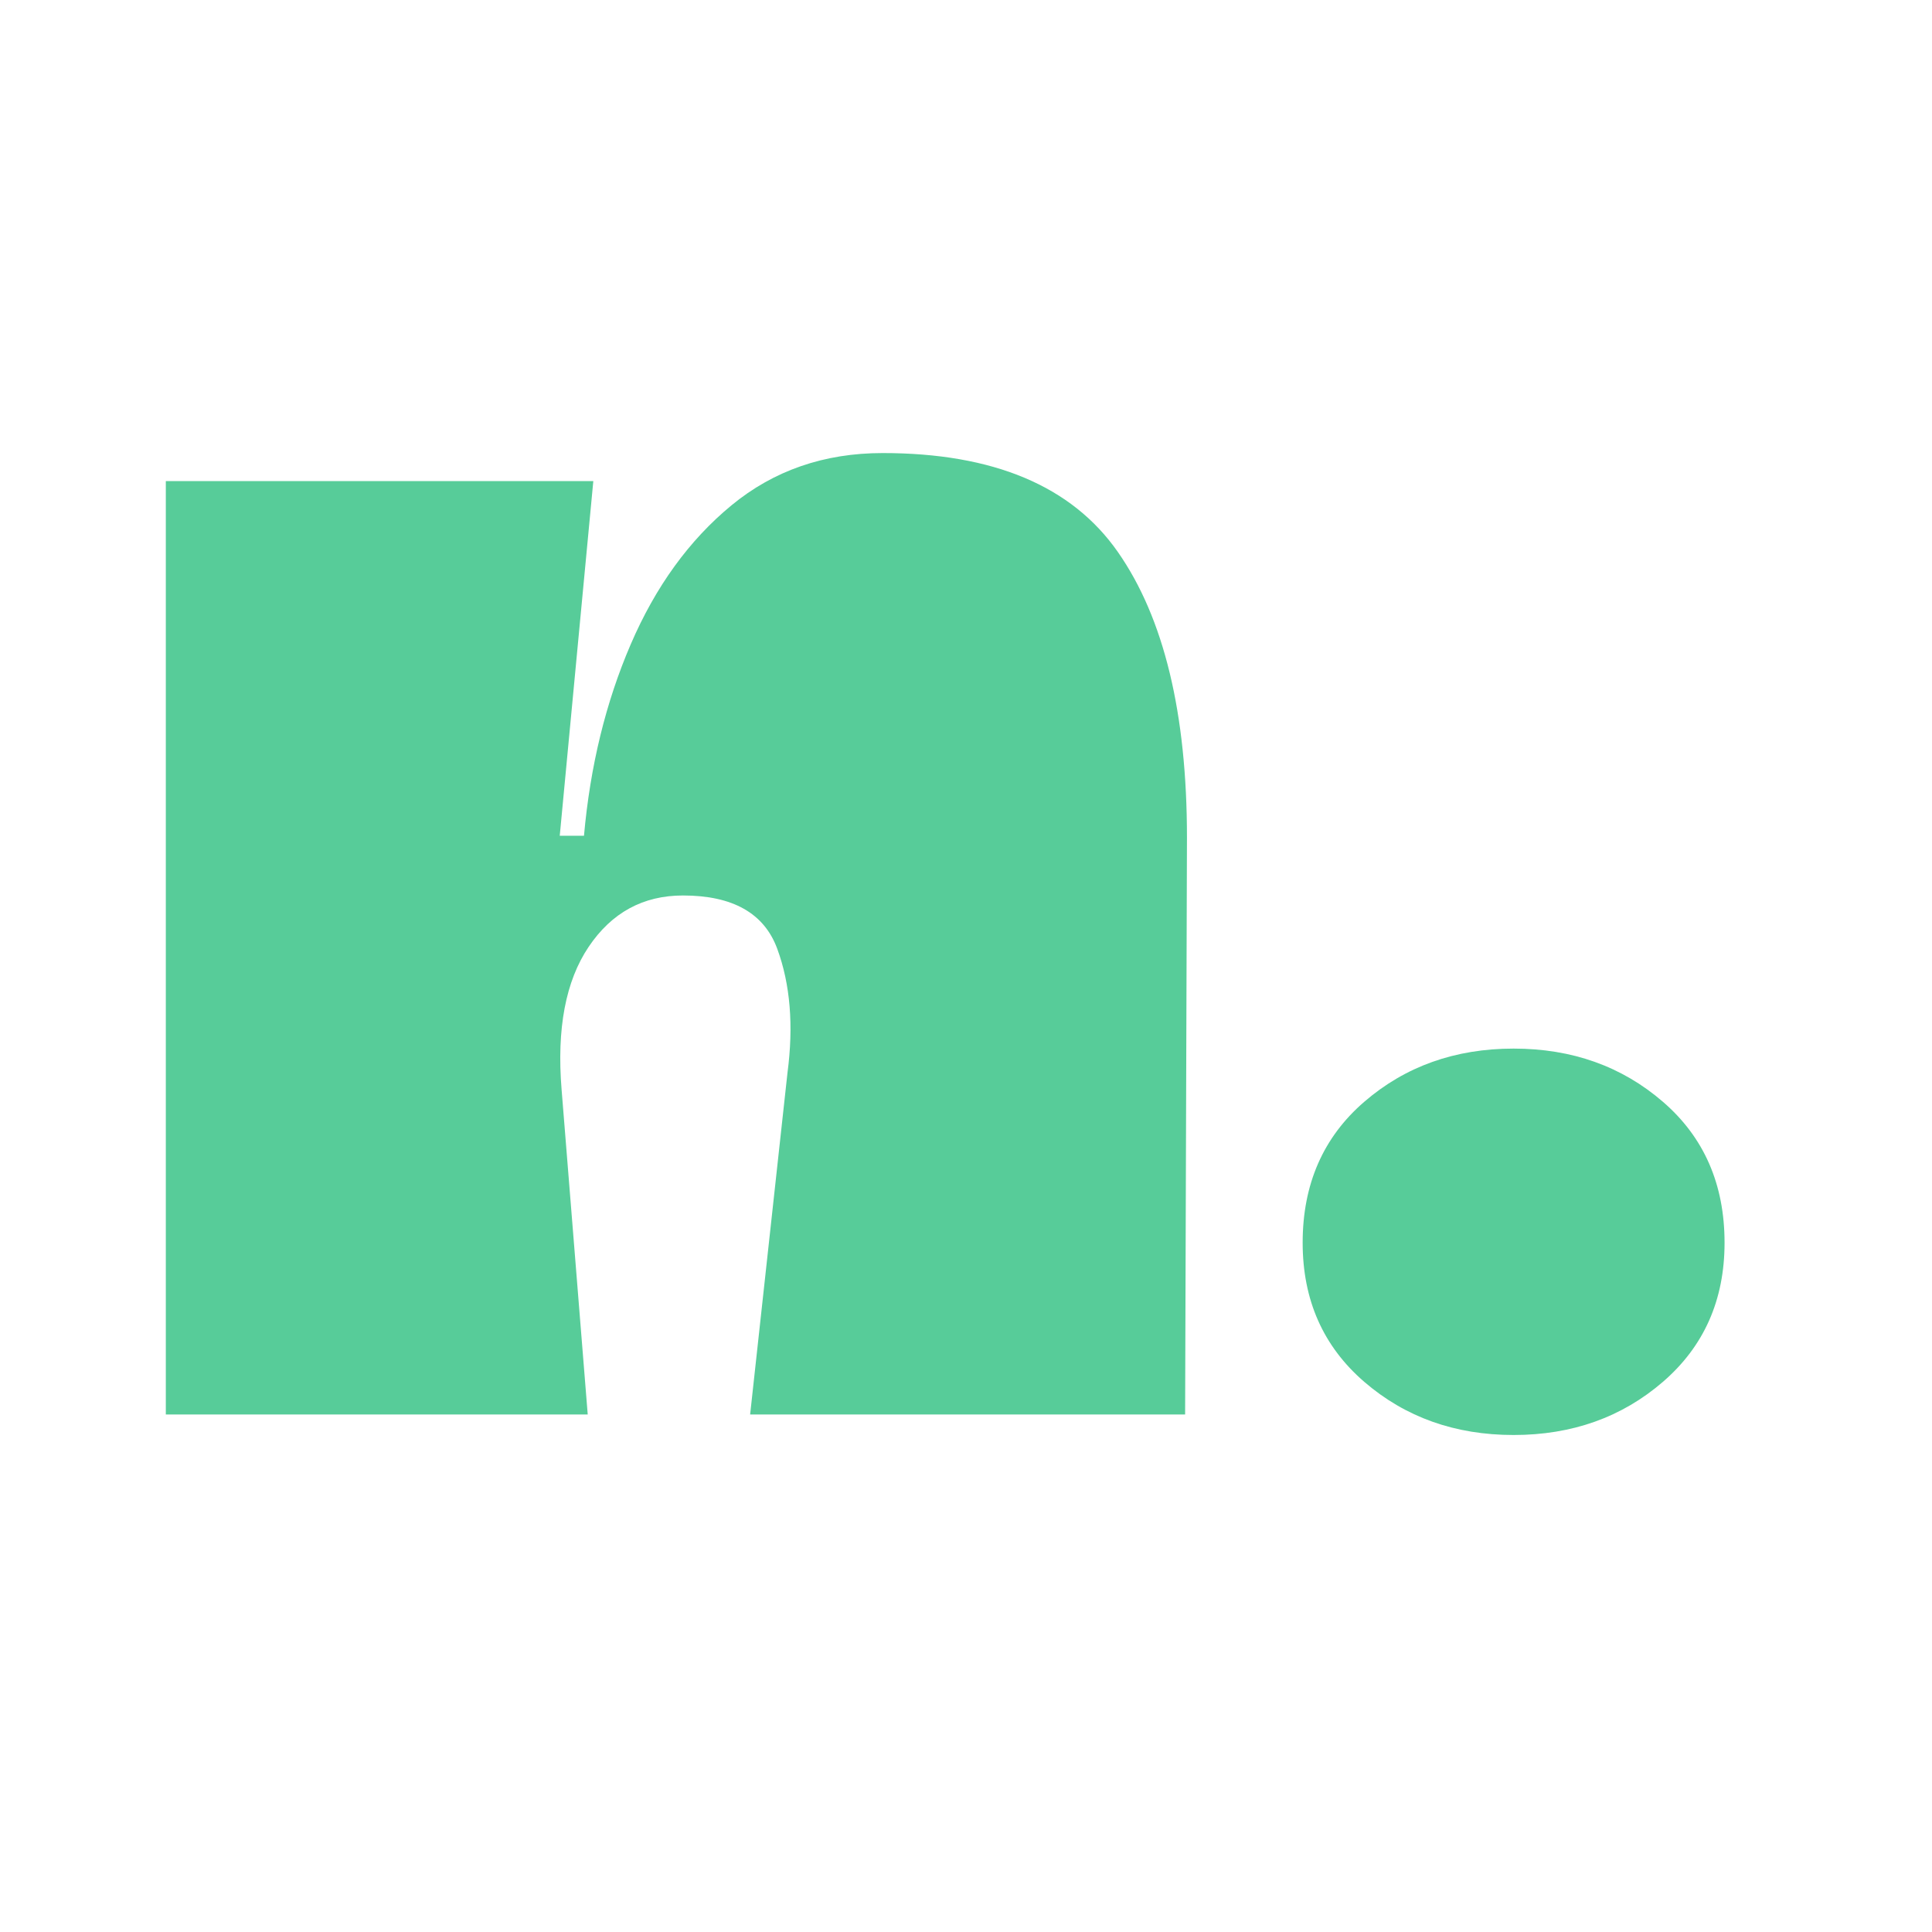
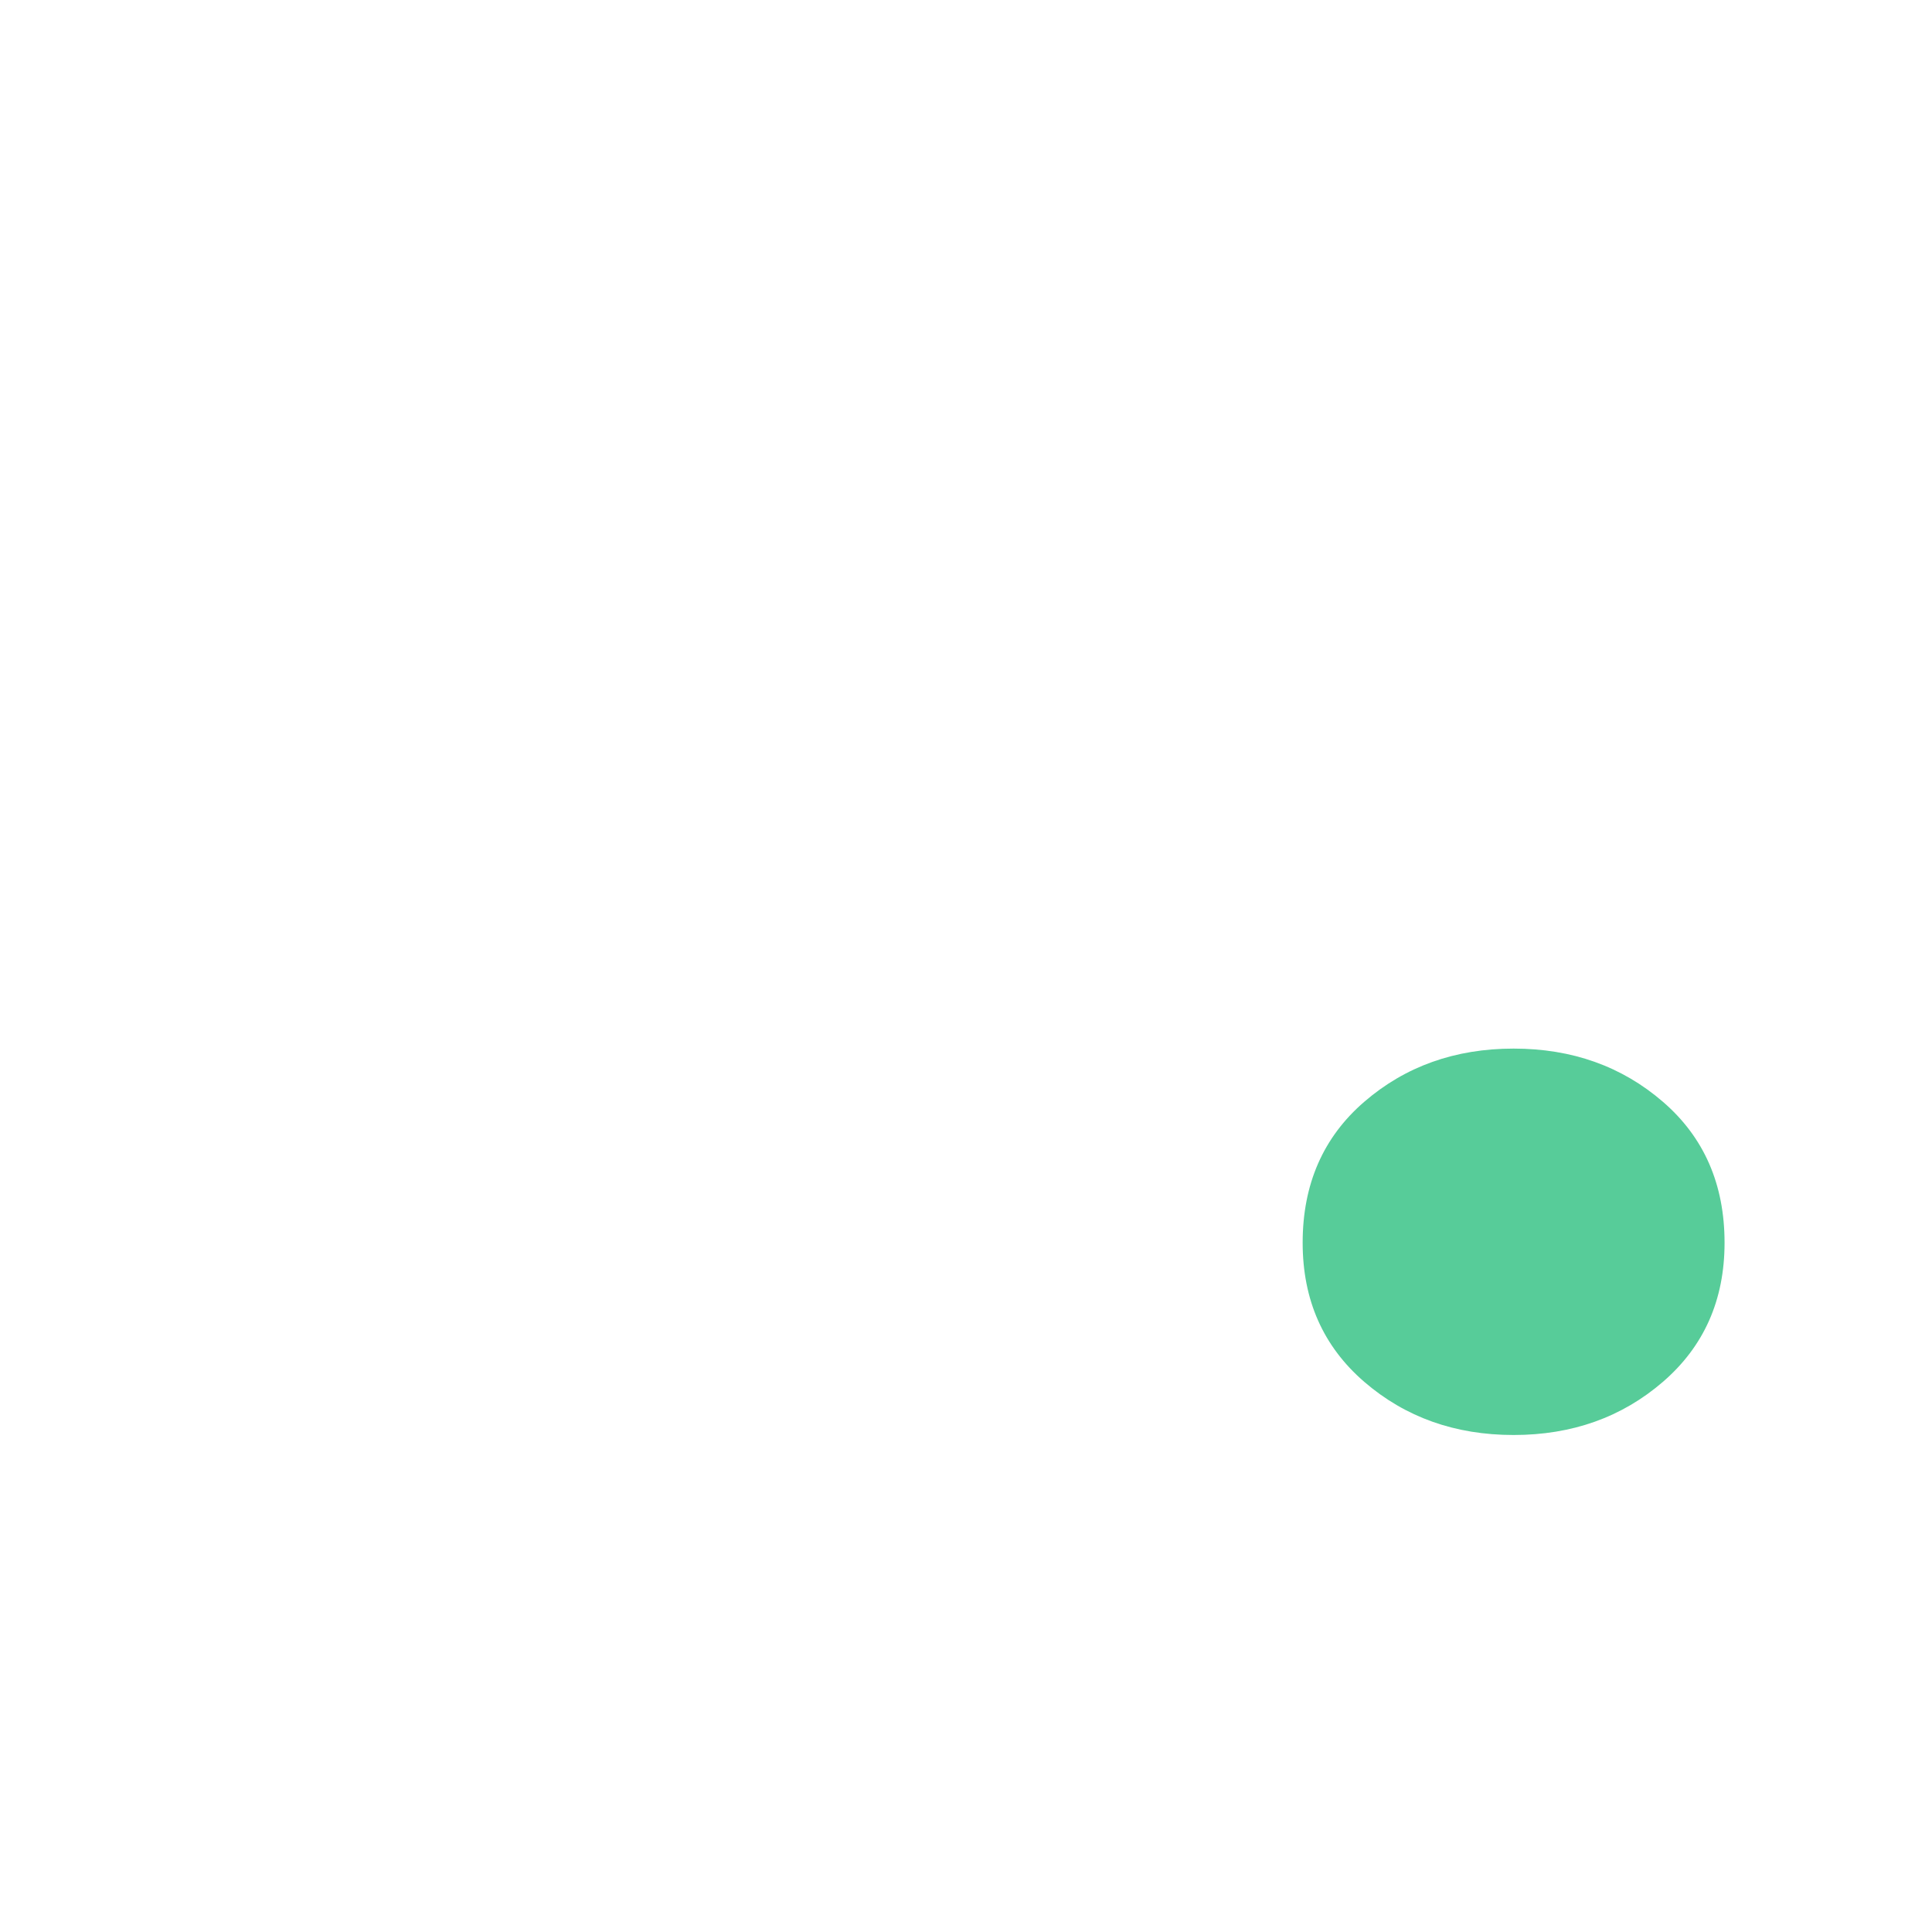
<svg xmlns="http://www.w3.org/2000/svg" width="1000" zoomAndPan="magnify" viewBox="0 0 750 750" height="1000" preserveAspectRatio="xMidYMid meet" version="1.2">
  <defs />
  <g id="4eb7fd8b49">
    <g style="fill:#57cc99;fill-opacity:1;">
      <g transform="translate(48.434, 549.095)">
-         <path style="stroke:none" d="M 169.578 -126.094 L 179.719 0 L 15.938 0 L 15.938 -362.344 L 181.891 -362.344 L 168.859 -224.656 L 178.266 -224.656 C 180.68 -251.707 186.723 -276.461 196.391 -298.922 C 206.055 -321.391 219.098 -339.391 235.516 -352.922 C 251.941 -366.453 271.508 -373.219 294.219 -373.219 C 337.219 -373.219 367.656 -360.41 385.531 -334.797 C 403.406 -309.191 412.344 -272.234 412.344 -223.922 L 411.625 0 L 242.766 0 L 257.266 -132.625 C 259.68 -150.977 258.352 -167.039 253.281 -180.812 C 248.207 -194.582 236.008 -201.469 216.688 -201.469 C 201.219 -201.469 189.016 -194.82 180.078 -181.531 C 171.141 -168.25 167.641 -149.77 169.578 -126.094 Z M 169.578 -126.094 " />
-       </g>
+         </g>
    </g>
    <g style="fill:#57cc99;fill-opacity:1;">
      <g transform="translate(473.799, 549.095)">
        <path style="stroke:none" d="M 113.781 7.969 C 91.07 7.969 71.742 1.086 55.797 -12.672 C 39.859 -26.441 31.891 -44.441 31.891 -66.672 C 31.891 -89.379 39.859 -107.613 55.797 -121.375 C 71.742 -135.145 91.07 -142.031 113.781 -142.031 C 136.488 -142.031 155.812 -135.145 171.75 -121.375 C 187.695 -107.613 195.672 -89.379 195.672 -66.672 C 195.672 -44.441 187.695 -26.441 171.75 -12.672 C 155.812 1.086 136.488 7.969 113.781 7.969 Z M 113.781 7.969 " />
      </g>
    </g>
  </g>
</svg>